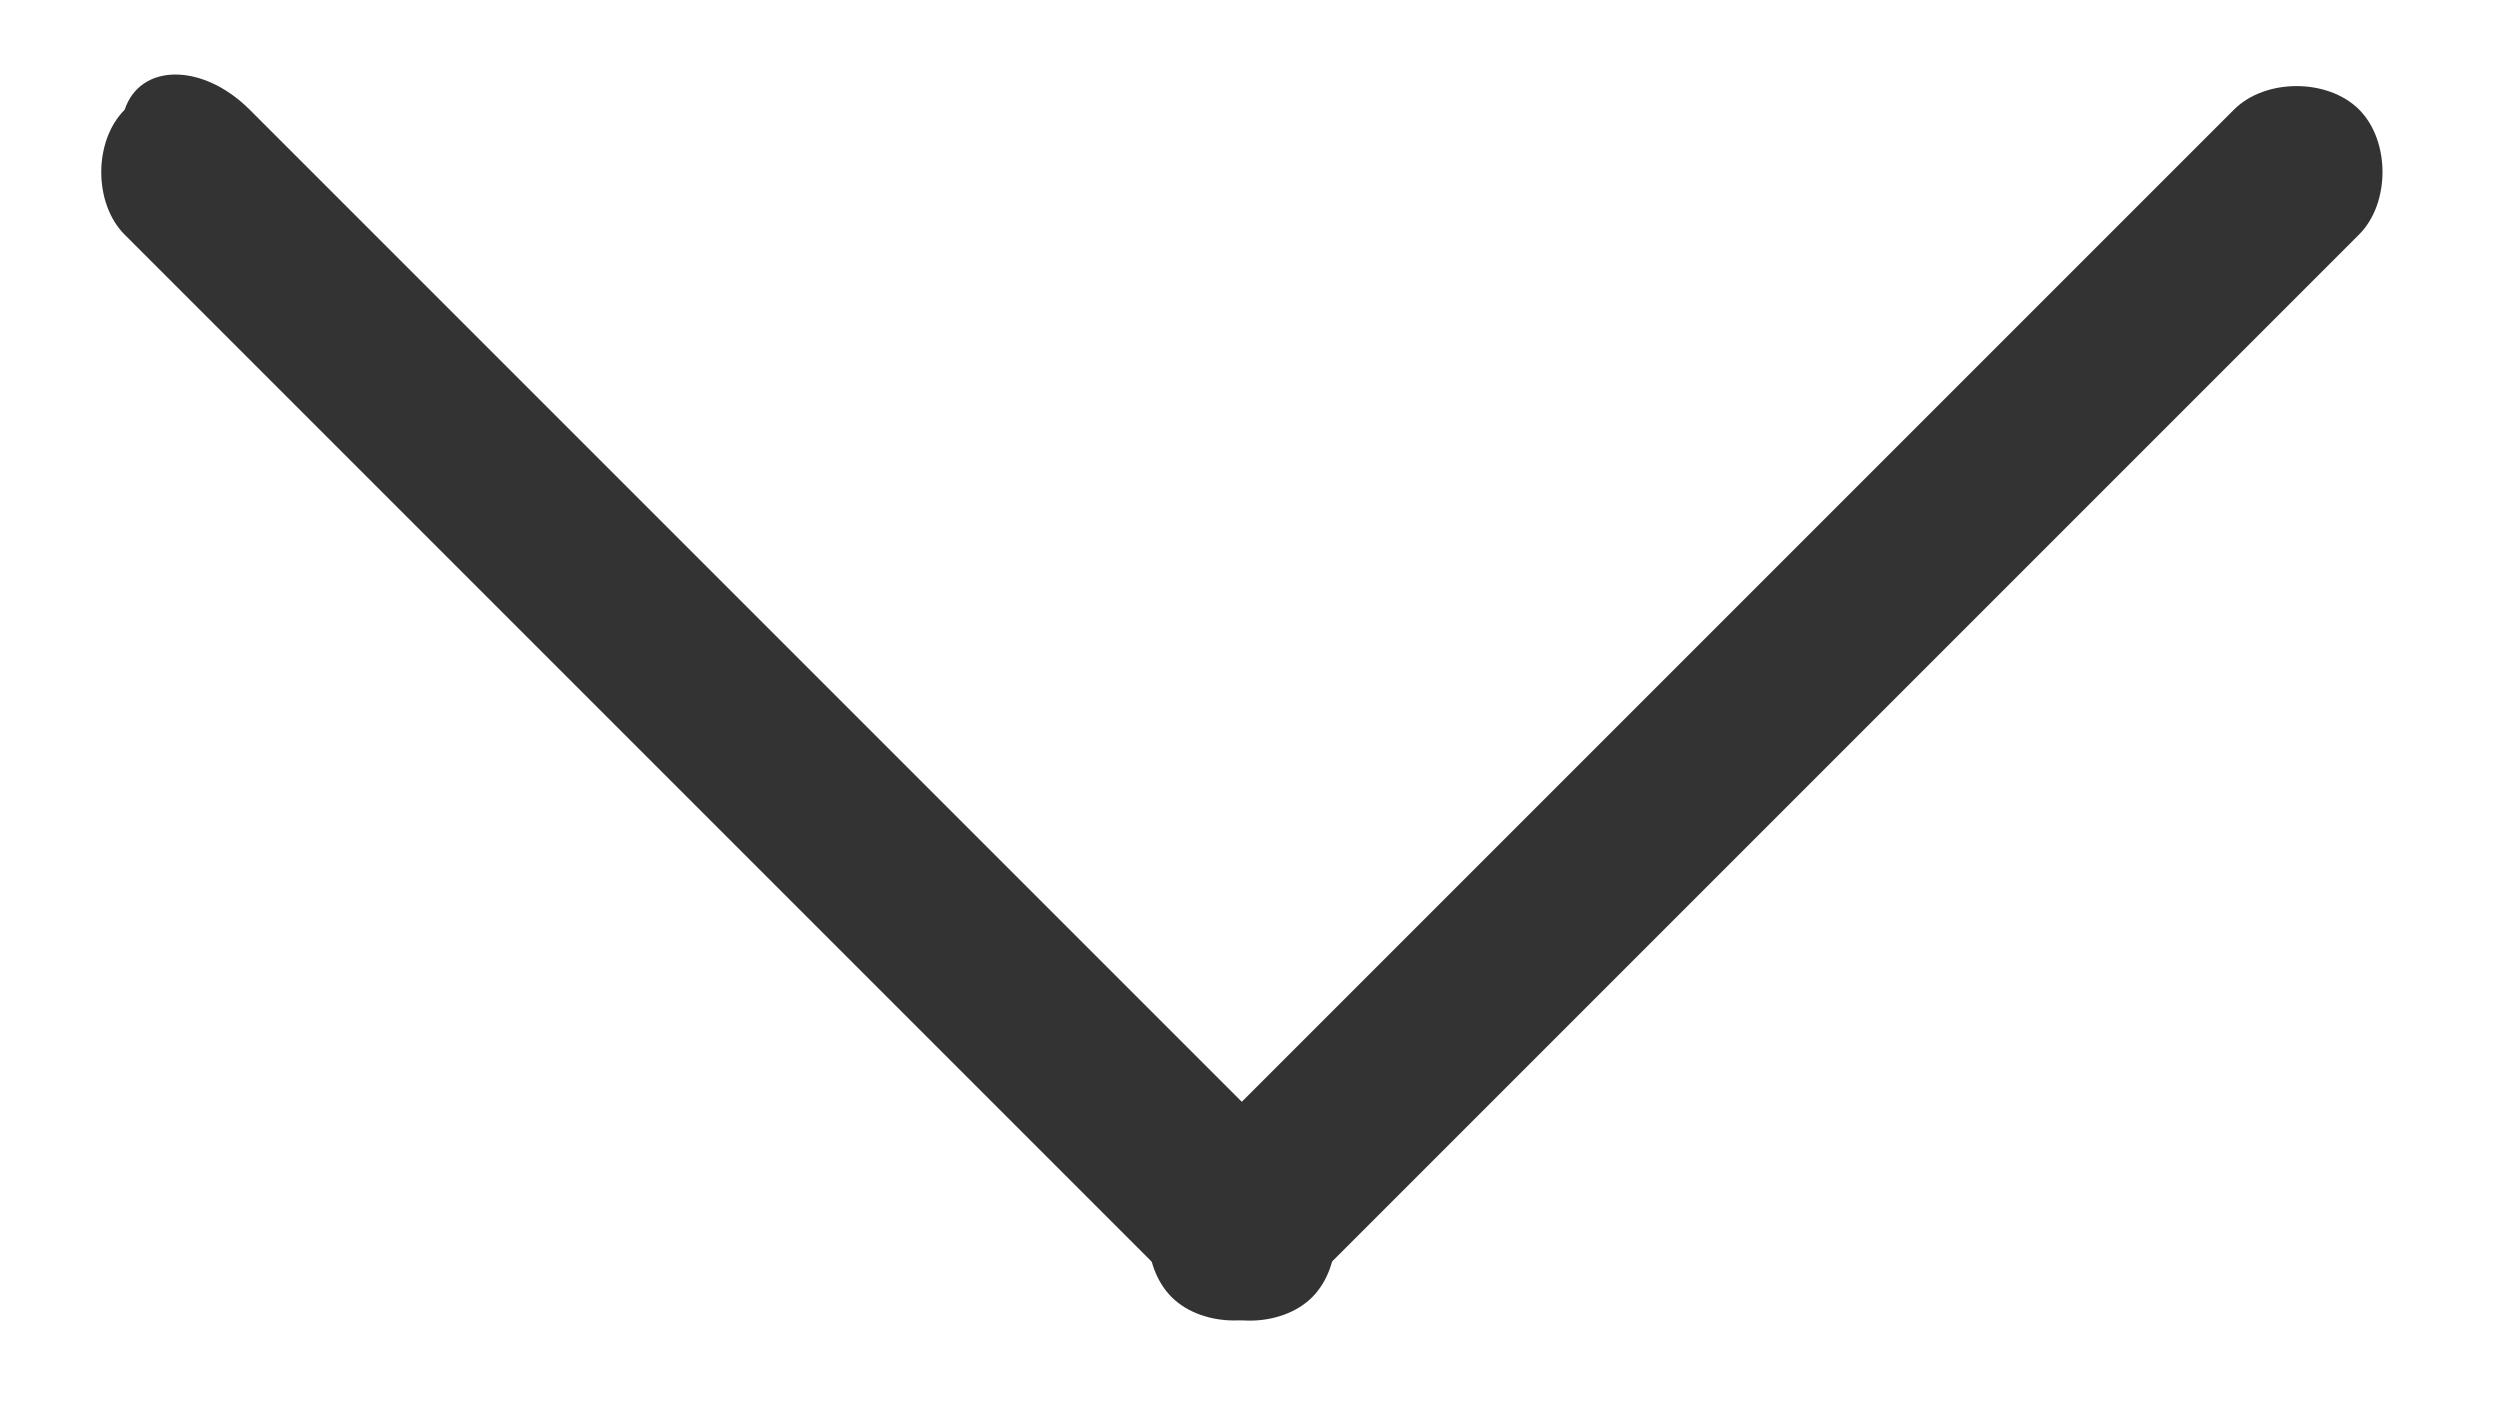
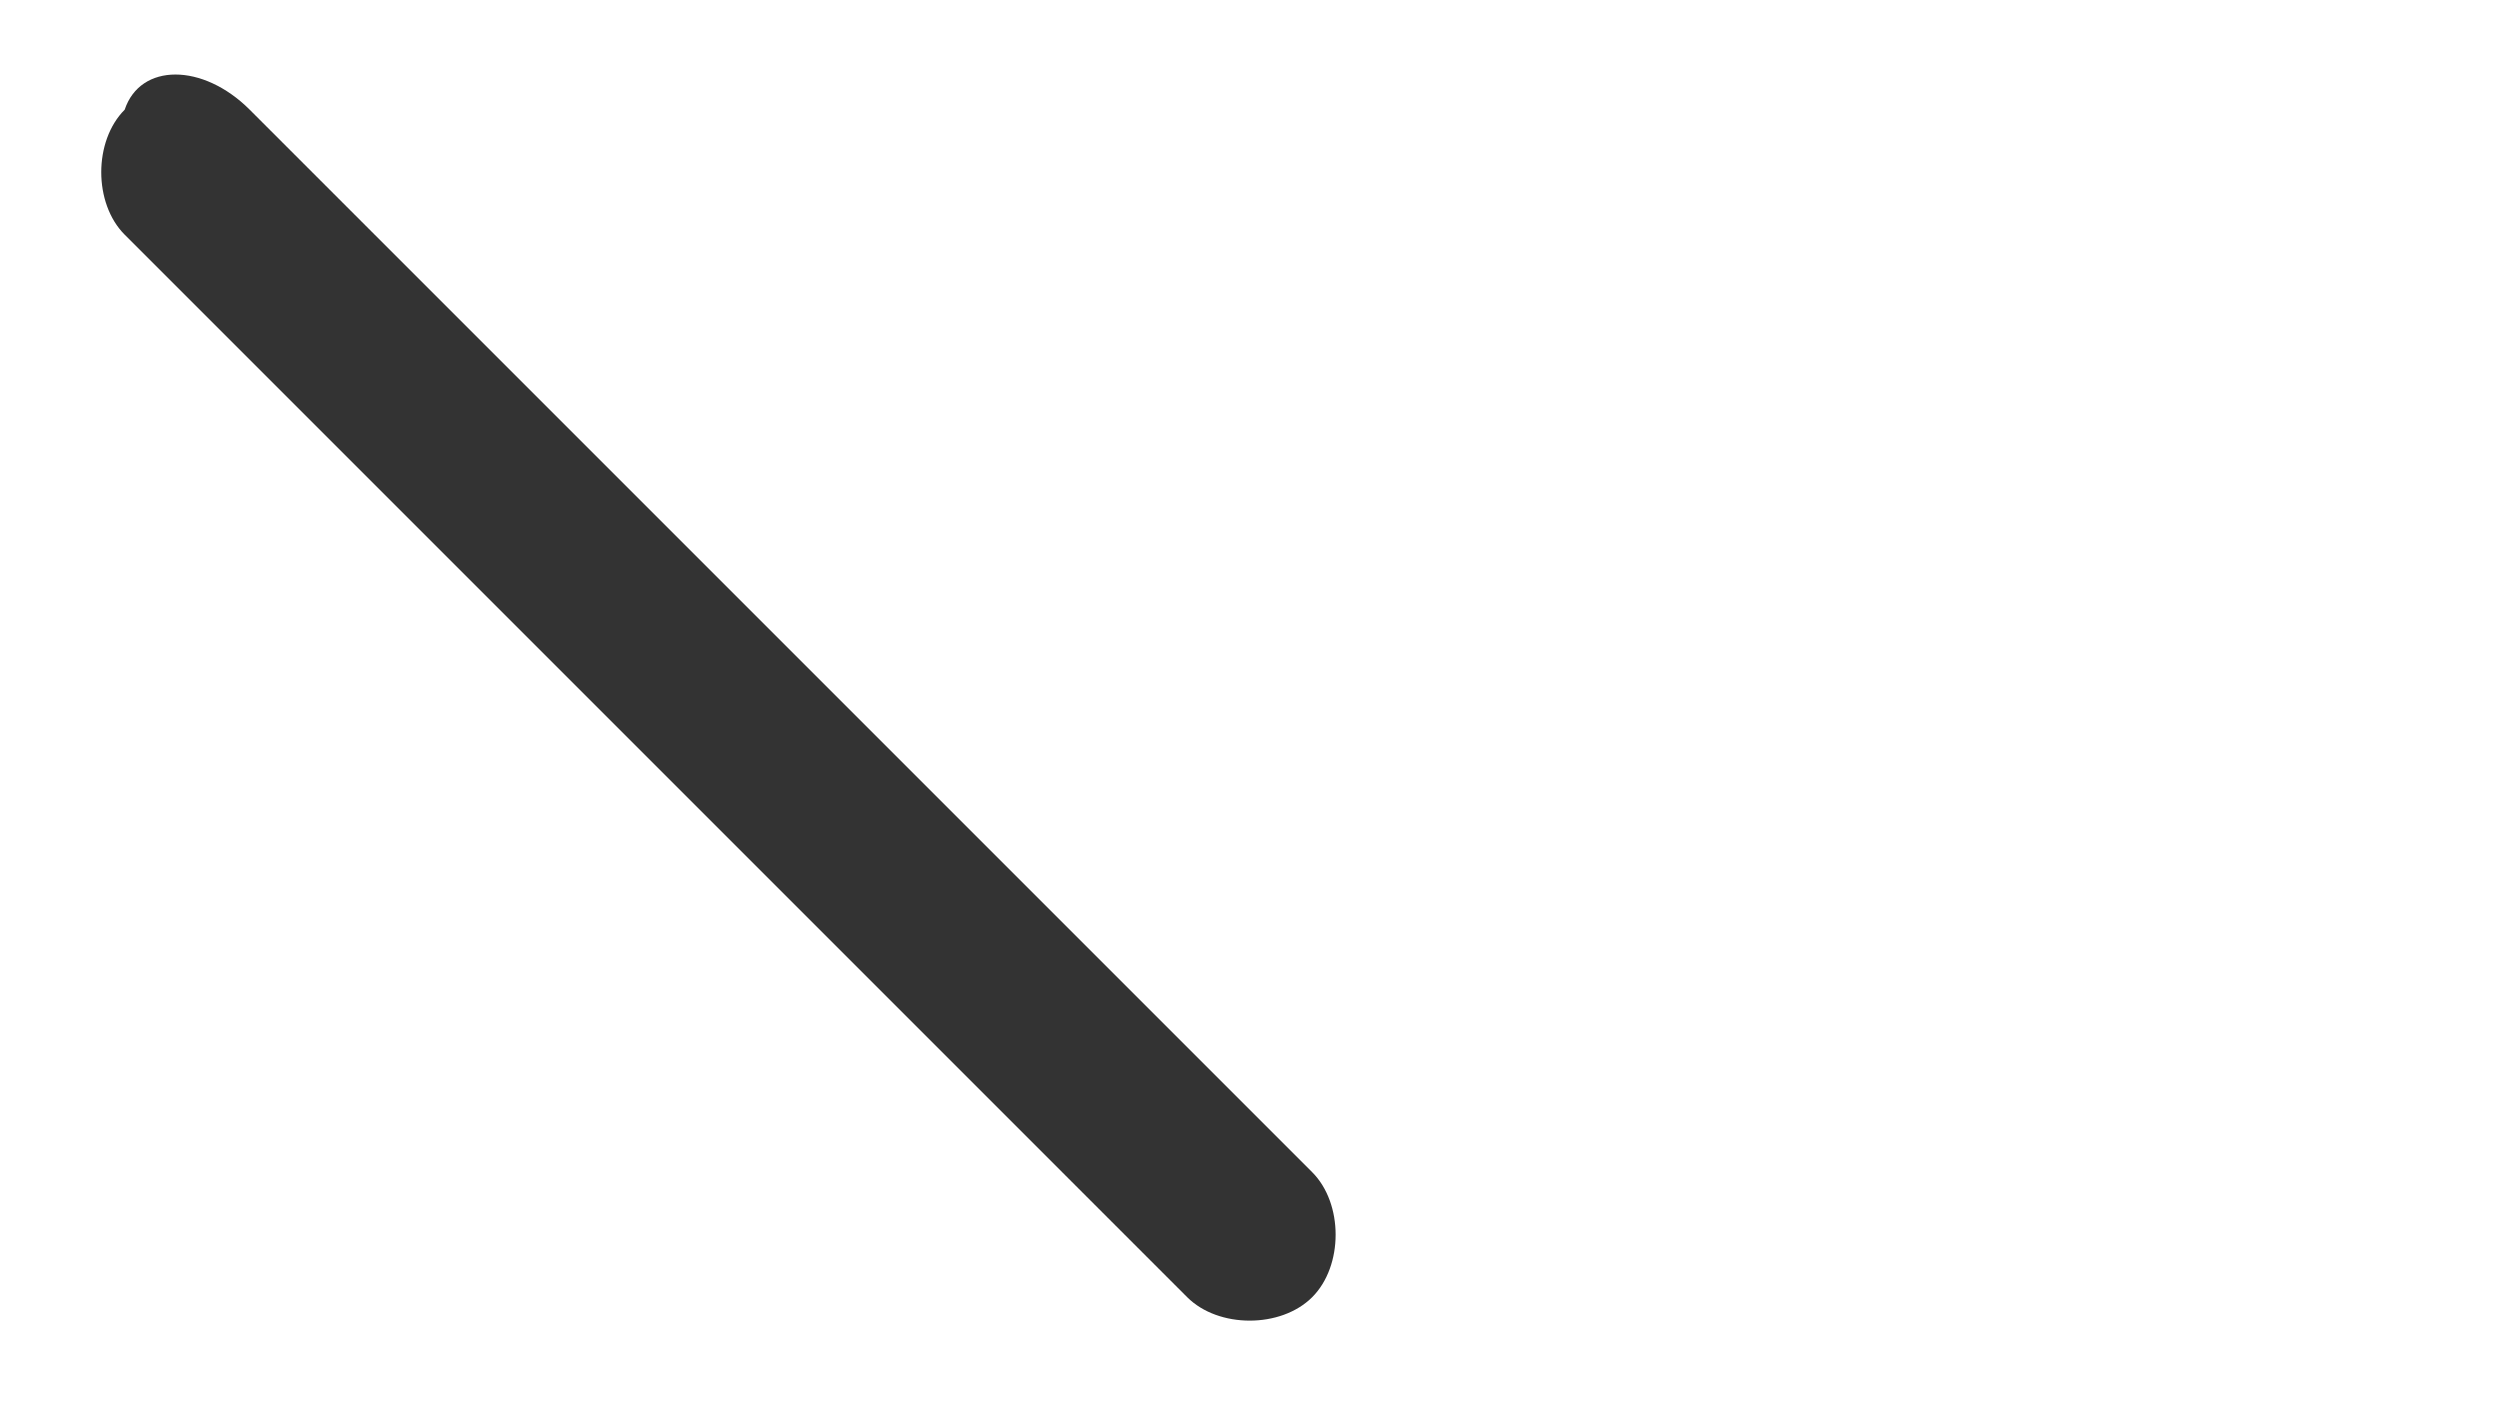
<svg xmlns="http://www.w3.org/2000/svg" width="16" height="9" viewBox="0 0 16 9" fill="none">
-   <path d="M7.498 7.501L14.298 0.701C14.498 0.501 14.898 0.501 15.098 0.701C15.298 0.901 15.298 1.301 15.098 1.501L8.298 8.301C8.098 8.501 7.698 8.501 7.498 8.301C7.298 8.101 7.298 7.701 7.498 7.501Z" fill="#333333" />
  <path d="M1.598 0.702L8.398 7.502C8.598 7.702 8.598 8.102 8.398 8.302C8.198 8.502 7.798 8.502 7.598 8.302L0.798 1.502C0.598 1.302 0.598 0.902 0.798 0.702C0.898 0.402 1.298 0.402 1.598 0.702Z" fill="#333333" />
</svg>